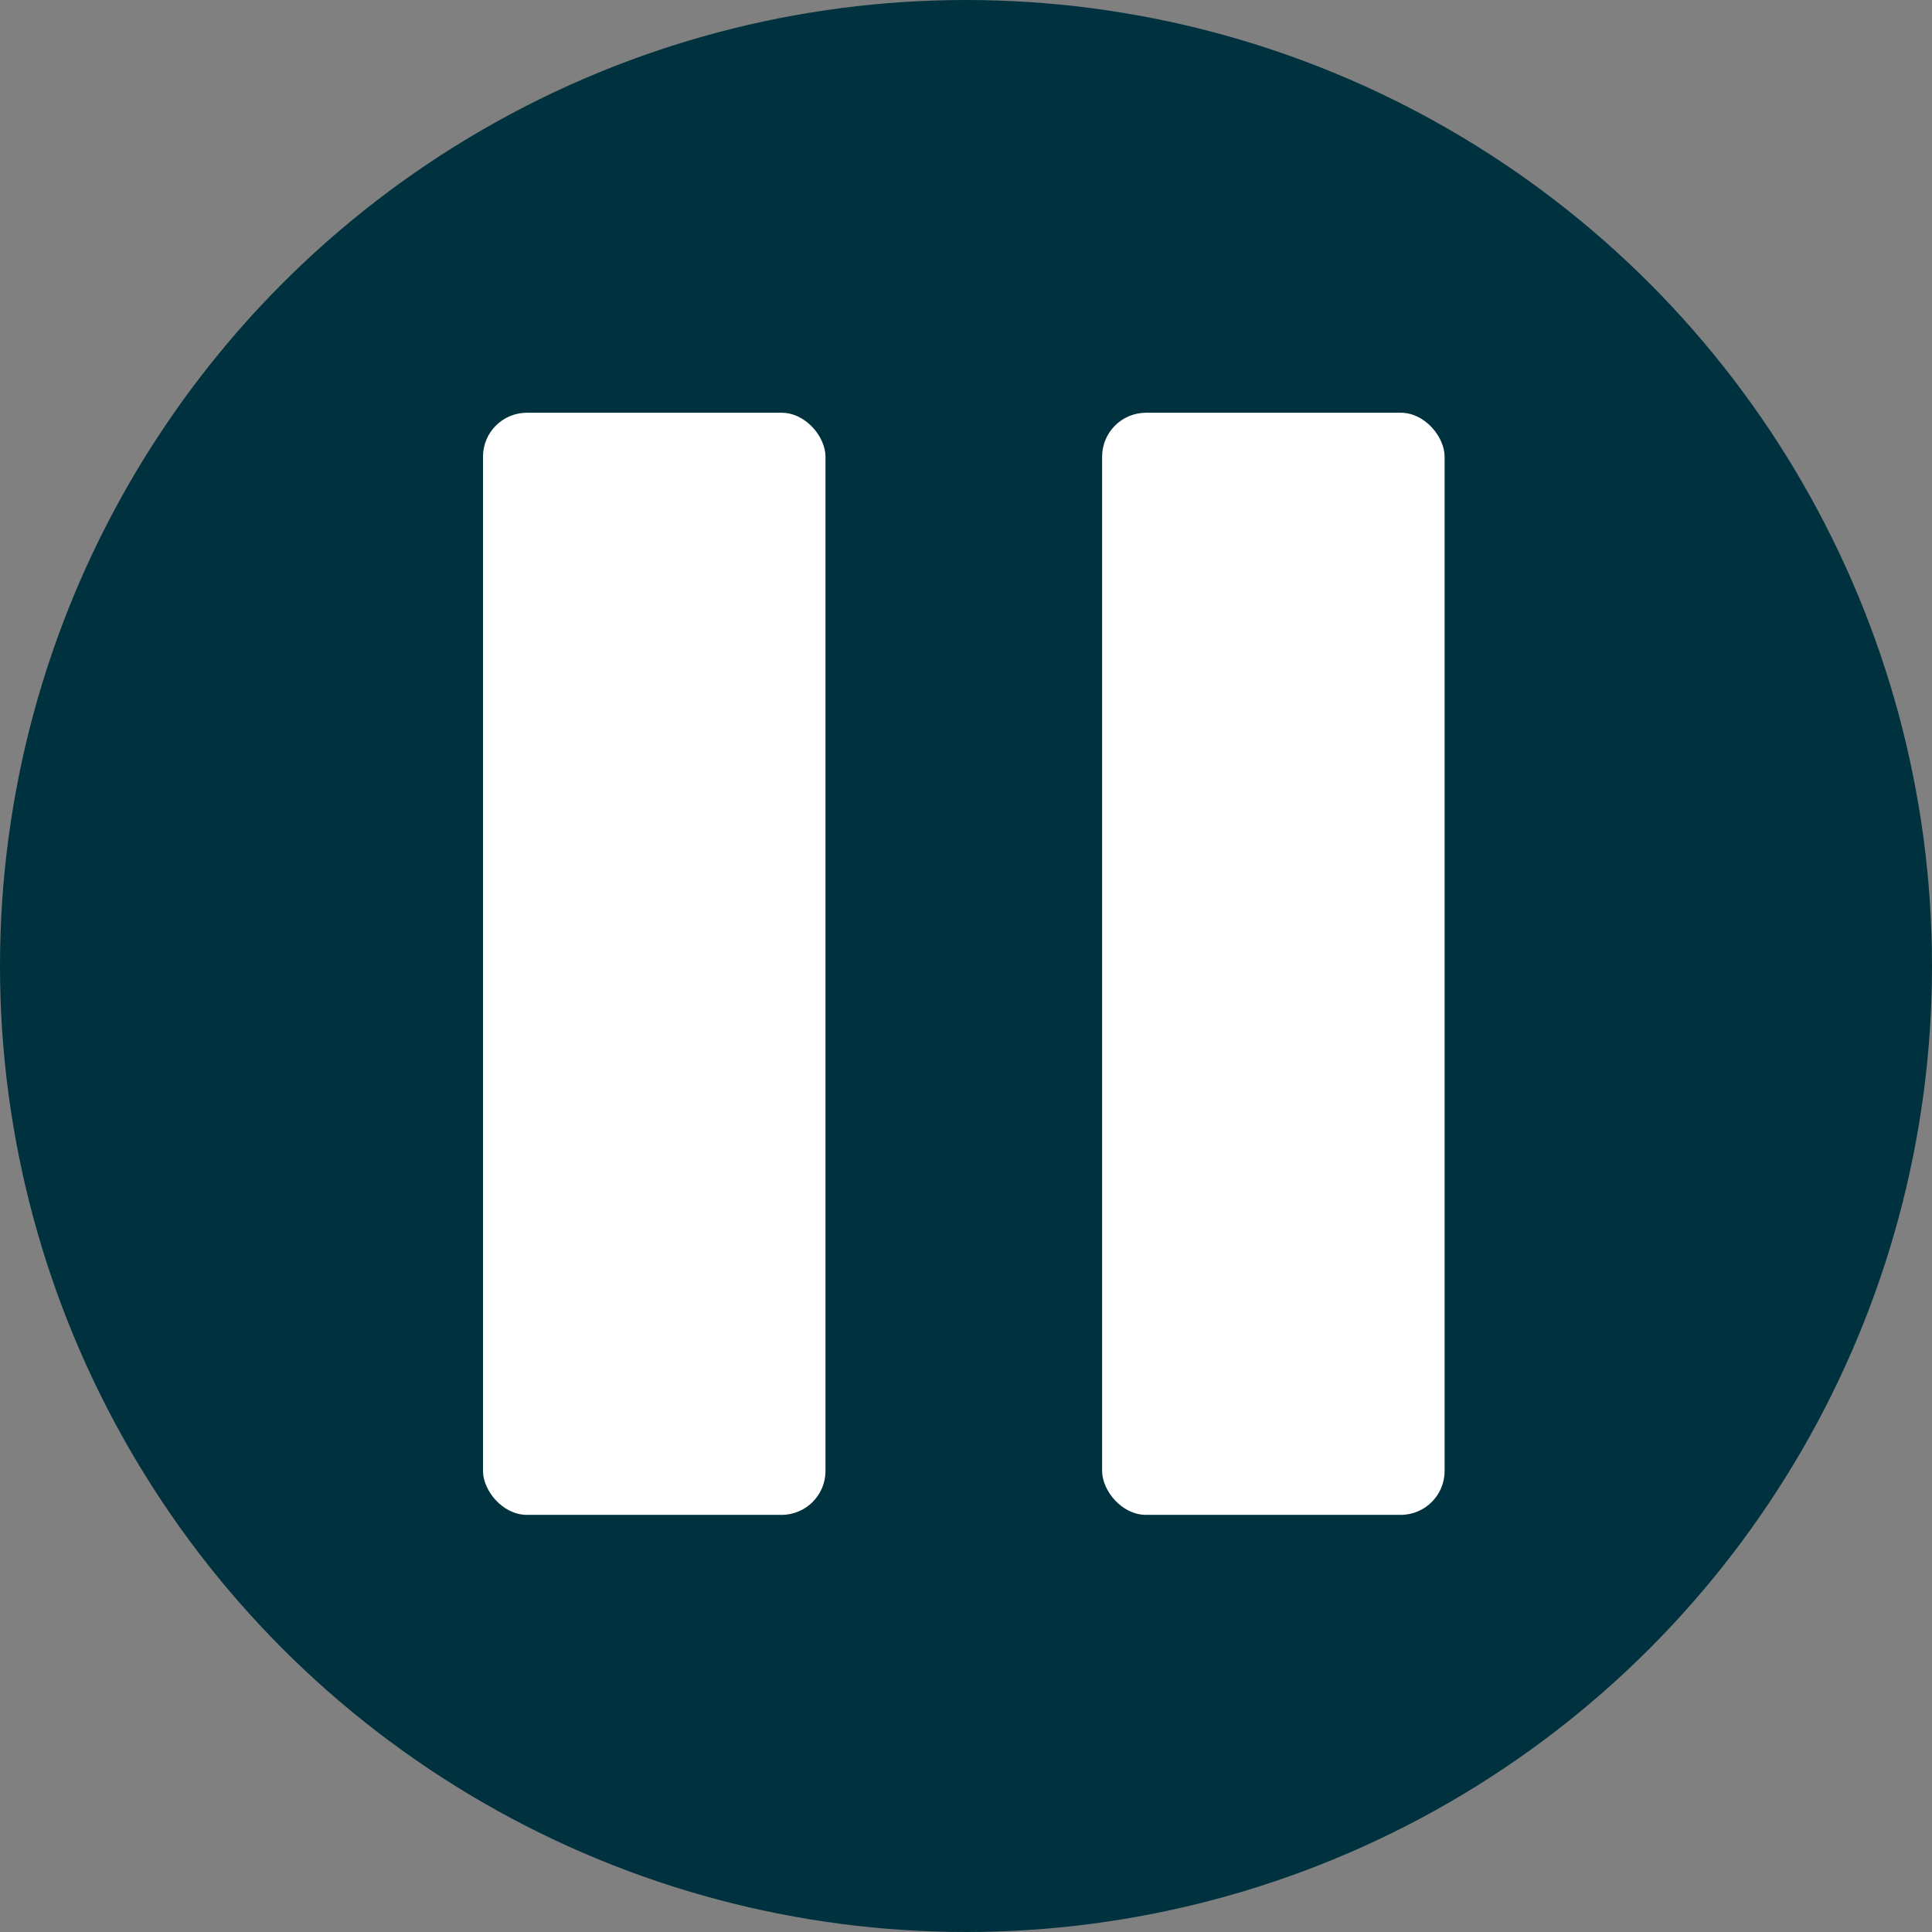
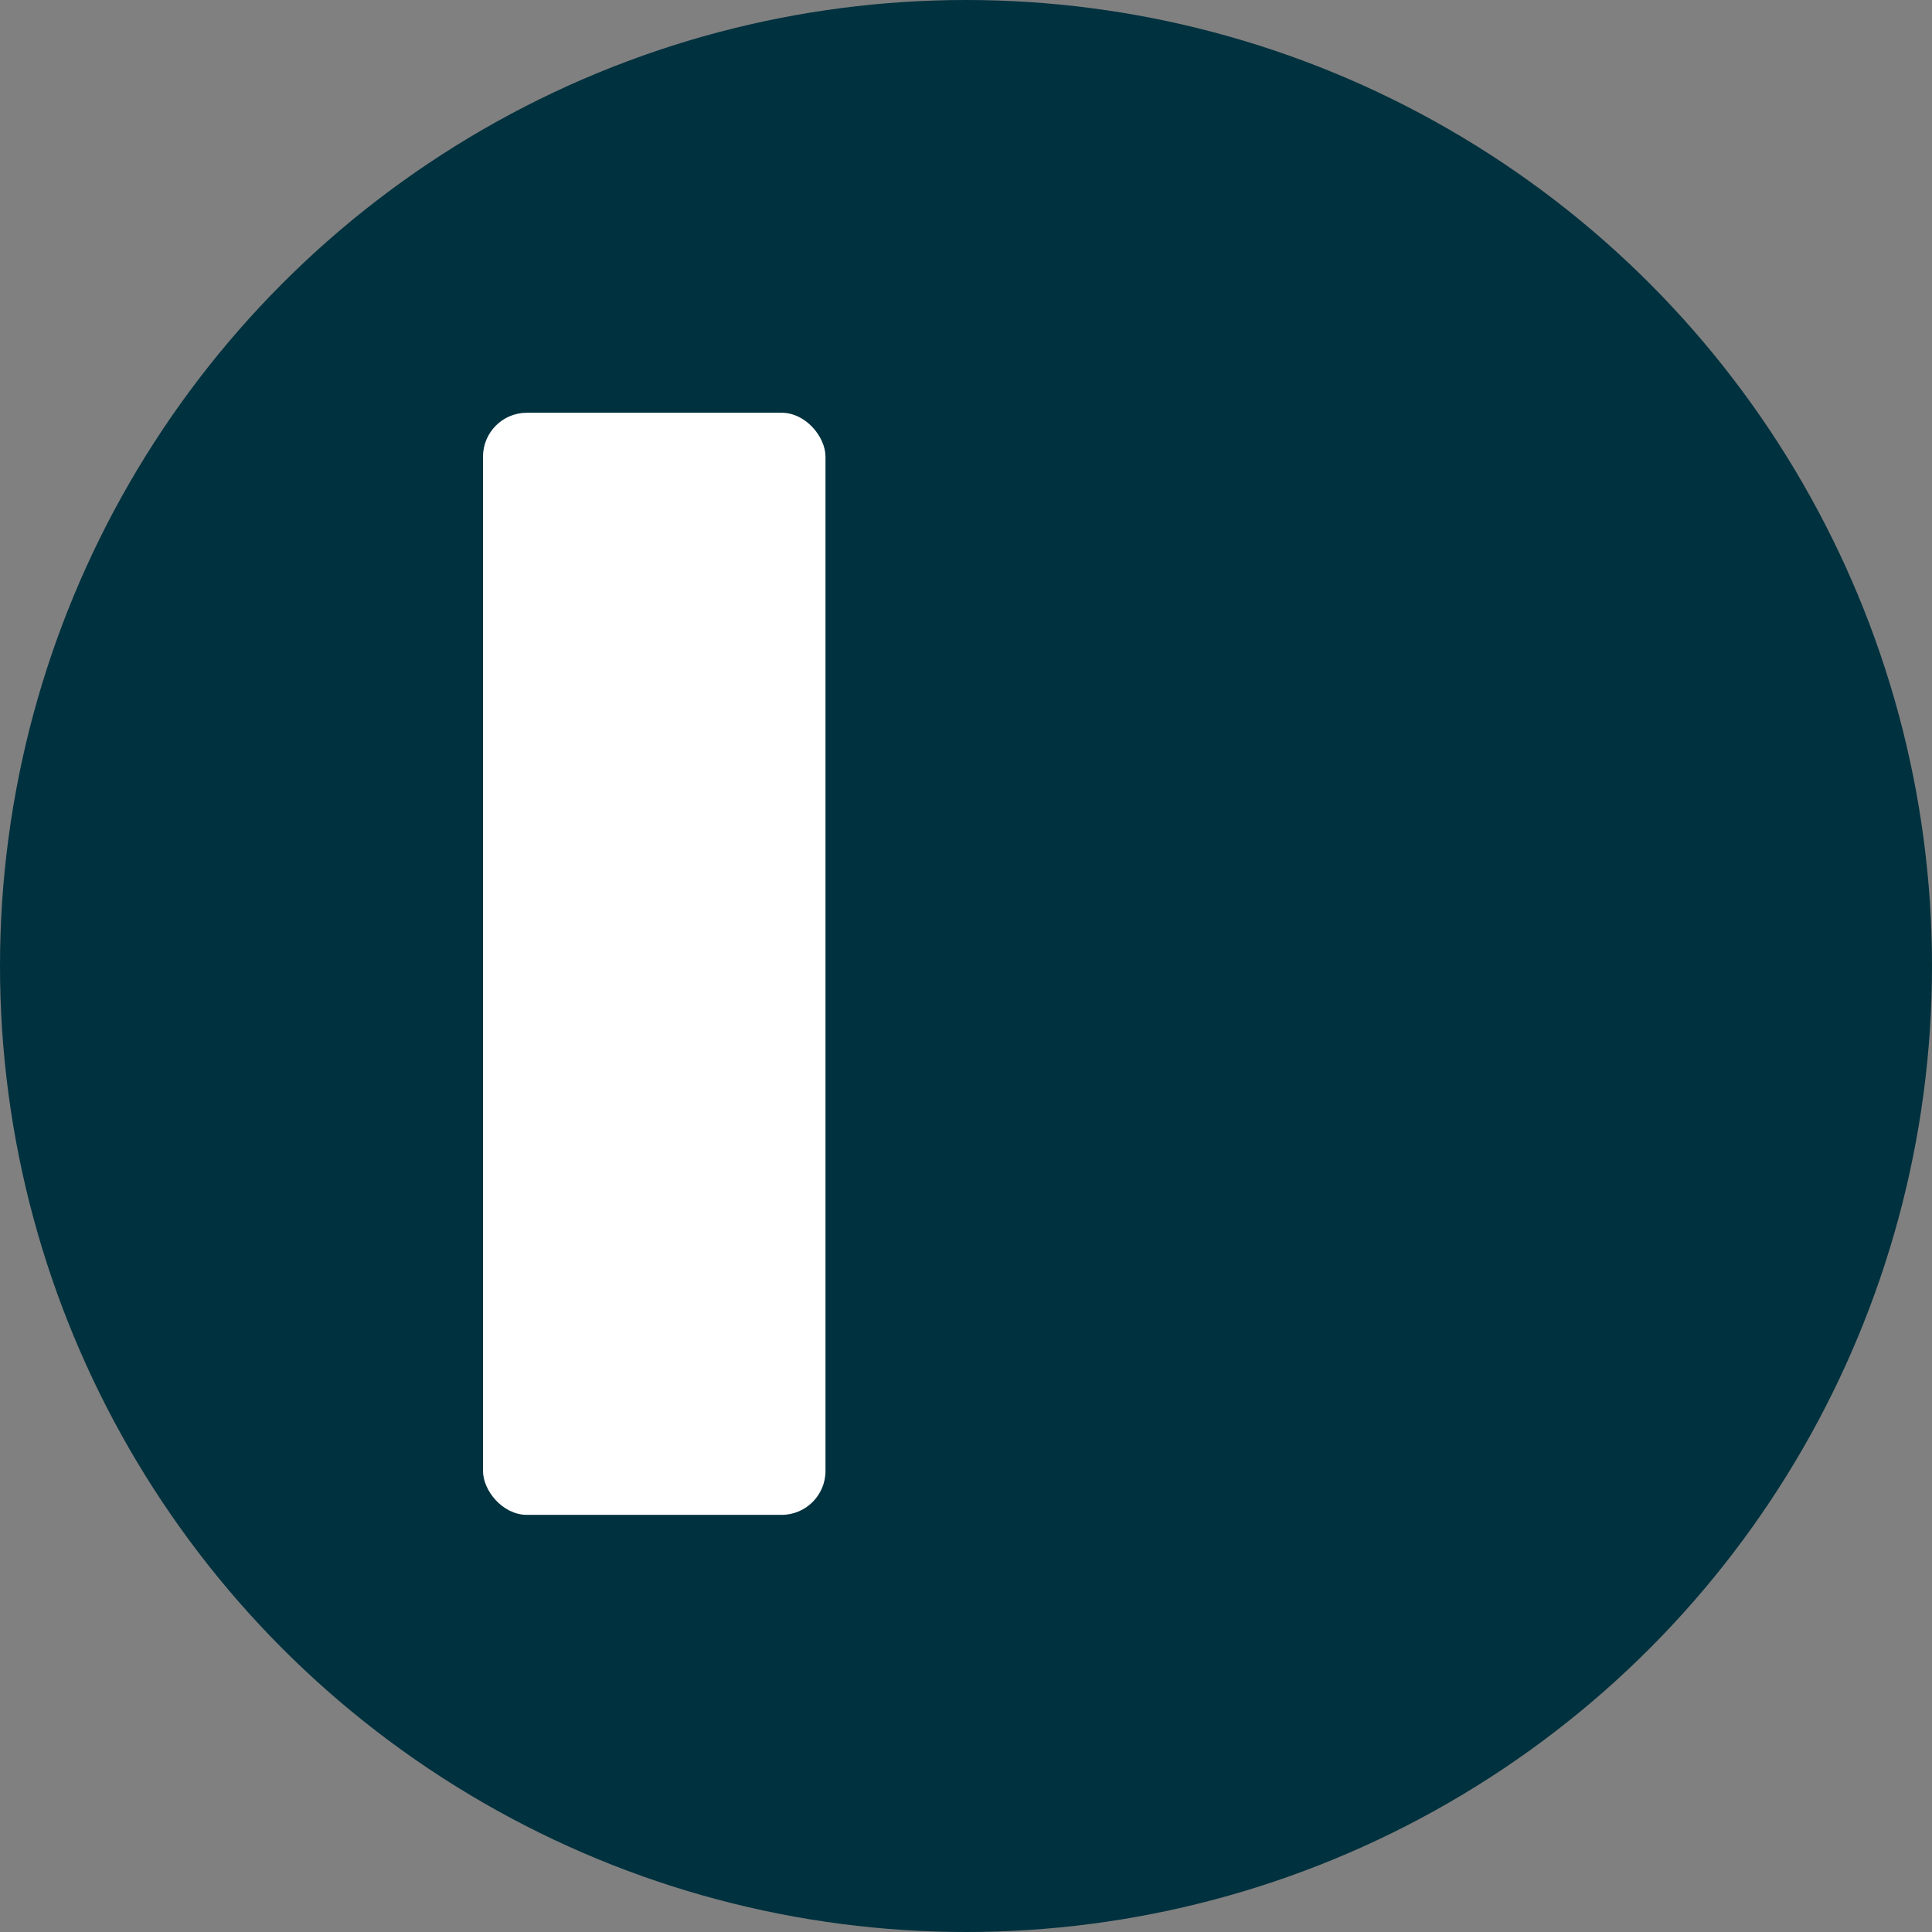
<svg xmlns="http://www.w3.org/2000/svg" width="44" height="44" viewBox="0 0 44 44" fill="none" title="pause">
  <rect x="0" y="0" width="44" height="44" fill="#808080" stroke="none" />
  <circle fill="#00313e" cx="22" cy="22" r="22" />
  <rect x="11" y="9.4" width="7.8" height="25.1" rx="1" fill="White" />
-   <rect x="25.1" y="9.4" width="7.8" height="25.1" rx="1" fill="White" />
</svg>